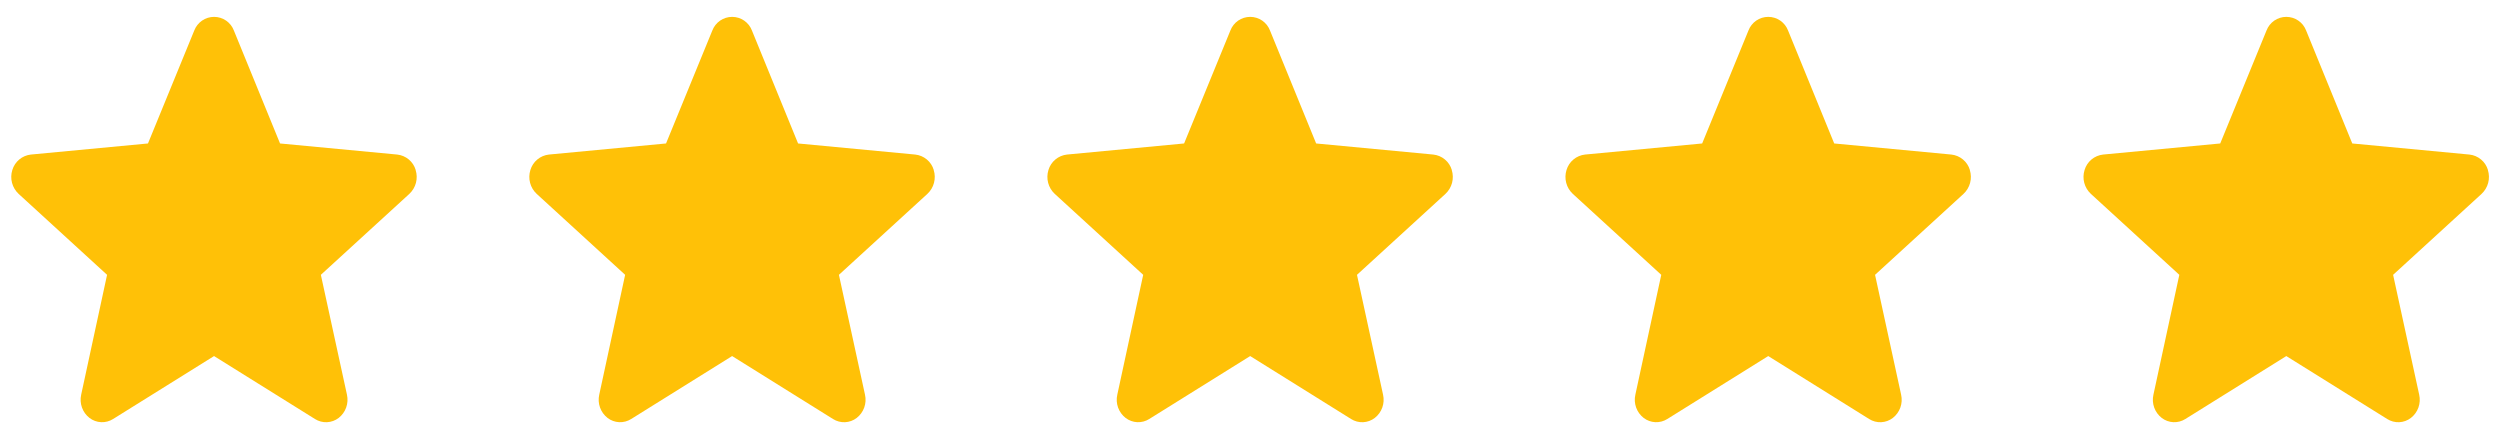
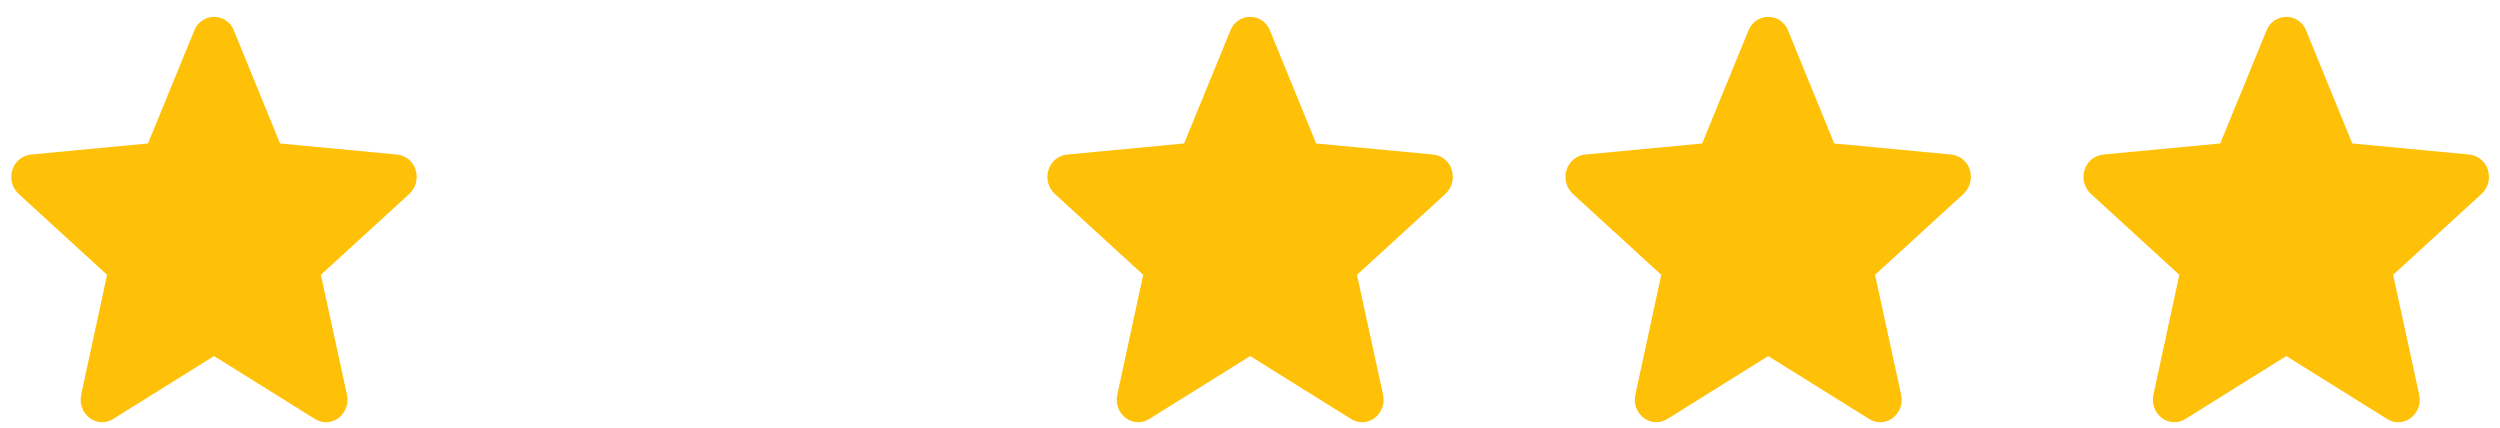
<svg xmlns="http://www.w3.org/2000/svg" width="111" height="19" viewBox="0 0 111 19" fill="none">
  <g clip-path="url(#clip0_56_2172)">
    <path d="M18.457 7.548C18.404 7.365 18.296 7.202 18.15 7.08C18.003 6.958 17.823 6.882 17.634 6.862L12.434 6.37L10.384 1.355C10.317 1.177 10.196 1.024 10.039 0.915C9.882 0.807 9.696 0.749 9.505 0.749C9.314 0.749 9.128 0.807 8.971 0.915C8.814 1.024 8.693 1.177 8.625 1.355L6.57 6.37L1.37 6.862C1.181 6.883 1.002 6.959 0.855 7.081C0.709 7.203 0.602 7.366 0.547 7.548C0.489 7.734 0.484 7.931 0.534 8.119C0.584 8.307 0.685 8.476 0.827 8.608L4.754 12.202L3.604 17.525C3.562 17.714 3.574 17.912 3.639 18.094C3.704 18.276 3.82 18.436 3.972 18.555C4.122 18.67 4.302 18.736 4.49 18.745C4.678 18.753 4.864 18.704 5.023 18.603L9.504 15.809L13.985 18.604C14.144 18.705 14.33 18.754 14.518 18.746C14.706 18.737 14.887 18.671 15.037 18.556C15.189 18.437 15.305 18.277 15.37 18.094C15.435 17.912 15.447 17.715 15.405 17.525L14.246 12.202L18.174 8.609C18.316 8.477 18.418 8.307 18.468 8.12C18.517 7.932 18.513 7.734 18.454 7.548H18.457Z" fill="#FFC107" />
-     <path d="M41.459 7.548C41.405 7.365 41.298 7.202 41.151 7.08C41.005 6.958 40.825 6.882 40.635 6.862L35.435 6.37L33.386 1.355C33.319 1.177 33.198 1.024 33.041 0.915C32.884 0.807 32.698 0.749 32.507 0.749C32.316 0.749 32.13 0.807 31.973 0.915C31.816 1.024 31.695 1.177 31.627 1.355L29.572 6.37L24.372 6.862C24.183 6.883 24.003 6.959 23.857 7.081C23.71 7.203 23.604 7.366 23.549 7.548C23.491 7.734 23.486 7.931 23.536 8.119C23.585 8.307 23.687 8.476 23.829 8.608L27.756 12.202L26.606 17.525C26.564 17.714 26.575 17.912 26.641 18.094C26.706 18.276 26.822 18.436 26.974 18.555C27.123 18.67 27.304 18.736 27.492 18.745C27.68 18.753 27.866 18.704 28.025 18.603L32.506 15.809L36.986 18.604C37.145 18.705 37.332 18.754 37.52 18.746C37.708 18.737 37.889 18.671 38.038 18.556C38.191 18.437 38.307 18.277 38.372 18.094C38.437 17.912 38.449 17.715 38.406 17.525L37.248 12.202L41.175 8.609C41.318 8.477 41.42 8.307 41.469 8.12C41.519 7.932 41.515 7.734 41.456 7.548H41.459Z" fill="#FFC107" />
    <path d="M64.461 7.548C64.407 7.365 64.3 7.202 64.153 7.08C64.007 6.958 63.827 6.882 63.637 6.862L58.437 6.37L56.388 1.355C56.32 1.177 56.2 1.024 56.043 0.915C55.886 0.807 55.699 0.749 55.509 0.749C55.318 0.749 55.132 0.807 54.974 0.915C54.817 1.024 54.697 1.177 54.629 1.355L52.574 6.37L47.374 6.862C47.185 6.883 47.005 6.959 46.859 7.081C46.712 7.203 46.605 7.366 46.551 7.548C46.493 7.734 46.488 7.931 46.538 8.119C46.587 8.307 46.689 8.476 46.831 8.608L50.758 12.202L49.608 17.525C49.565 17.714 49.577 17.912 49.642 18.094C49.708 18.276 49.823 18.436 49.976 18.555C50.125 18.67 50.306 18.736 50.494 18.745C50.682 18.753 50.868 18.704 51.027 18.603L55.508 15.809L59.988 18.604C60.147 18.705 60.334 18.754 60.522 18.746C60.71 18.737 60.891 18.671 61.04 18.556C61.193 18.437 61.309 18.277 61.374 18.094C61.439 17.912 61.451 17.715 61.408 17.525L60.25 12.202L64.177 8.609C64.32 8.477 64.421 8.307 64.471 8.12C64.521 7.932 64.516 7.734 64.458 7.548H64.461Z" fill="#FFC107" />
    <path d="M87.463 7.548C87.409 7.365 87.302 7.202 87.155 7.08C87.008 6.958 86.829 6.882 86.639 6.862L81.439 6.37L79.39 1.355C79.322 1.177 79.202 1.024 79.045 0.915C78.888 0.807 78.701 0.749 78.51 0.749C78.32 0.749 78.133 0.807 77.976 0.915C77.819 1.024 77.699 1.177 77.631 1.355L75.576 6.37L70.376 6.862C70.186 6.883 70.007 6.959 69.861 7.081C69.714 7.203 69.607 7.366 69.553 7.548C69.495 7.734 69.49 7.931 69.54 8.119C69.589 8.307 69.691 8.476 69.833 8.608L73.76 12.202L72.61 17.525C72.567 17.714 72.579 17.912 72.644 18.094C72.709 18.276 72.825 18.436 72.978 18.555C73.127 18.67 73.308 18.736 73.496 18.745C73.684 18.753 73.87 18.704 74.029 18.603L78.51 15.809L82.99 18.604C83.149 18.705 83.335 18.754 83.523 18.746C83.712 18.737 83.893 18.671 84.042 18.556C84.195 18.437 84.311 18.277 84.376 18.094C84.441 17.912 84.453 17.715 84.41 17.525L83.252 12.202L87.179 8.609C87.321 8.477 87.423 8.307 87.473 8.12C87.523 7.932 87.518 7.734 87.46 7.548H87.463Z" fill="#FFC107" />
    <path d="M110.465 7.548C110.411 7.365 110.304 7.202 110.157 7.08C110.01 6.958 109.831 6.882 109.641 6.862L104.441 6.37L102.392 1.355C102.324 1.177 102.204 1.024 102.046 0.915C101.889 0.807 101.703 0.749 101.512 0.749C101.322 0.749 101.135 0.807 100.978 0.915C100.821 1.024 100.701 1.177 100.633 1.355L98.578 6.37L93.378 6.862C93.188 6.883 93.009 6.959 92.862 7.081C92.716 7.203 92.609 7.366 92.555 7.548C92.496 7.734 92.492 7.931 92.541 8.119C92.591 8.307 92.693 8.476 92.835 8.608L96.762 12.202L95.612 17.525C95.569 17.714 95.581 17.912 95.646 18.094C95.711 18.276 95.827 18.436 95.98 18.555C96.129 18.67 96.31 18.736 96.498 18.745C96.686 18.753 96.872 18.704 97.031 18.603L101.512 15.809L105.992 18.604C106.151 18.705 106.337 18.754 106.525 18.746C106.713 18.737 106.894 18.671 107.044 18.556C107.197 18.437 107.313 18.277 107.378 18.094C107.443 17.912 107.455 17.715 107.412 17.525L106.254 12.202L110.181 8.609C110.323 8.477 110.425 8.307 110.475 8.12C110.525 7.932 110.52 7.734 110.462 7.548H110.465Z" fill="#FFC107" />
  </g>
  <defs>
    <clipPath id="clip0_56_2172">
      <rect width="110.009" height="17.998" fill="white" transform="translate(0.5 0.749)" />
    </clipPath>
  </defs>
</svg>